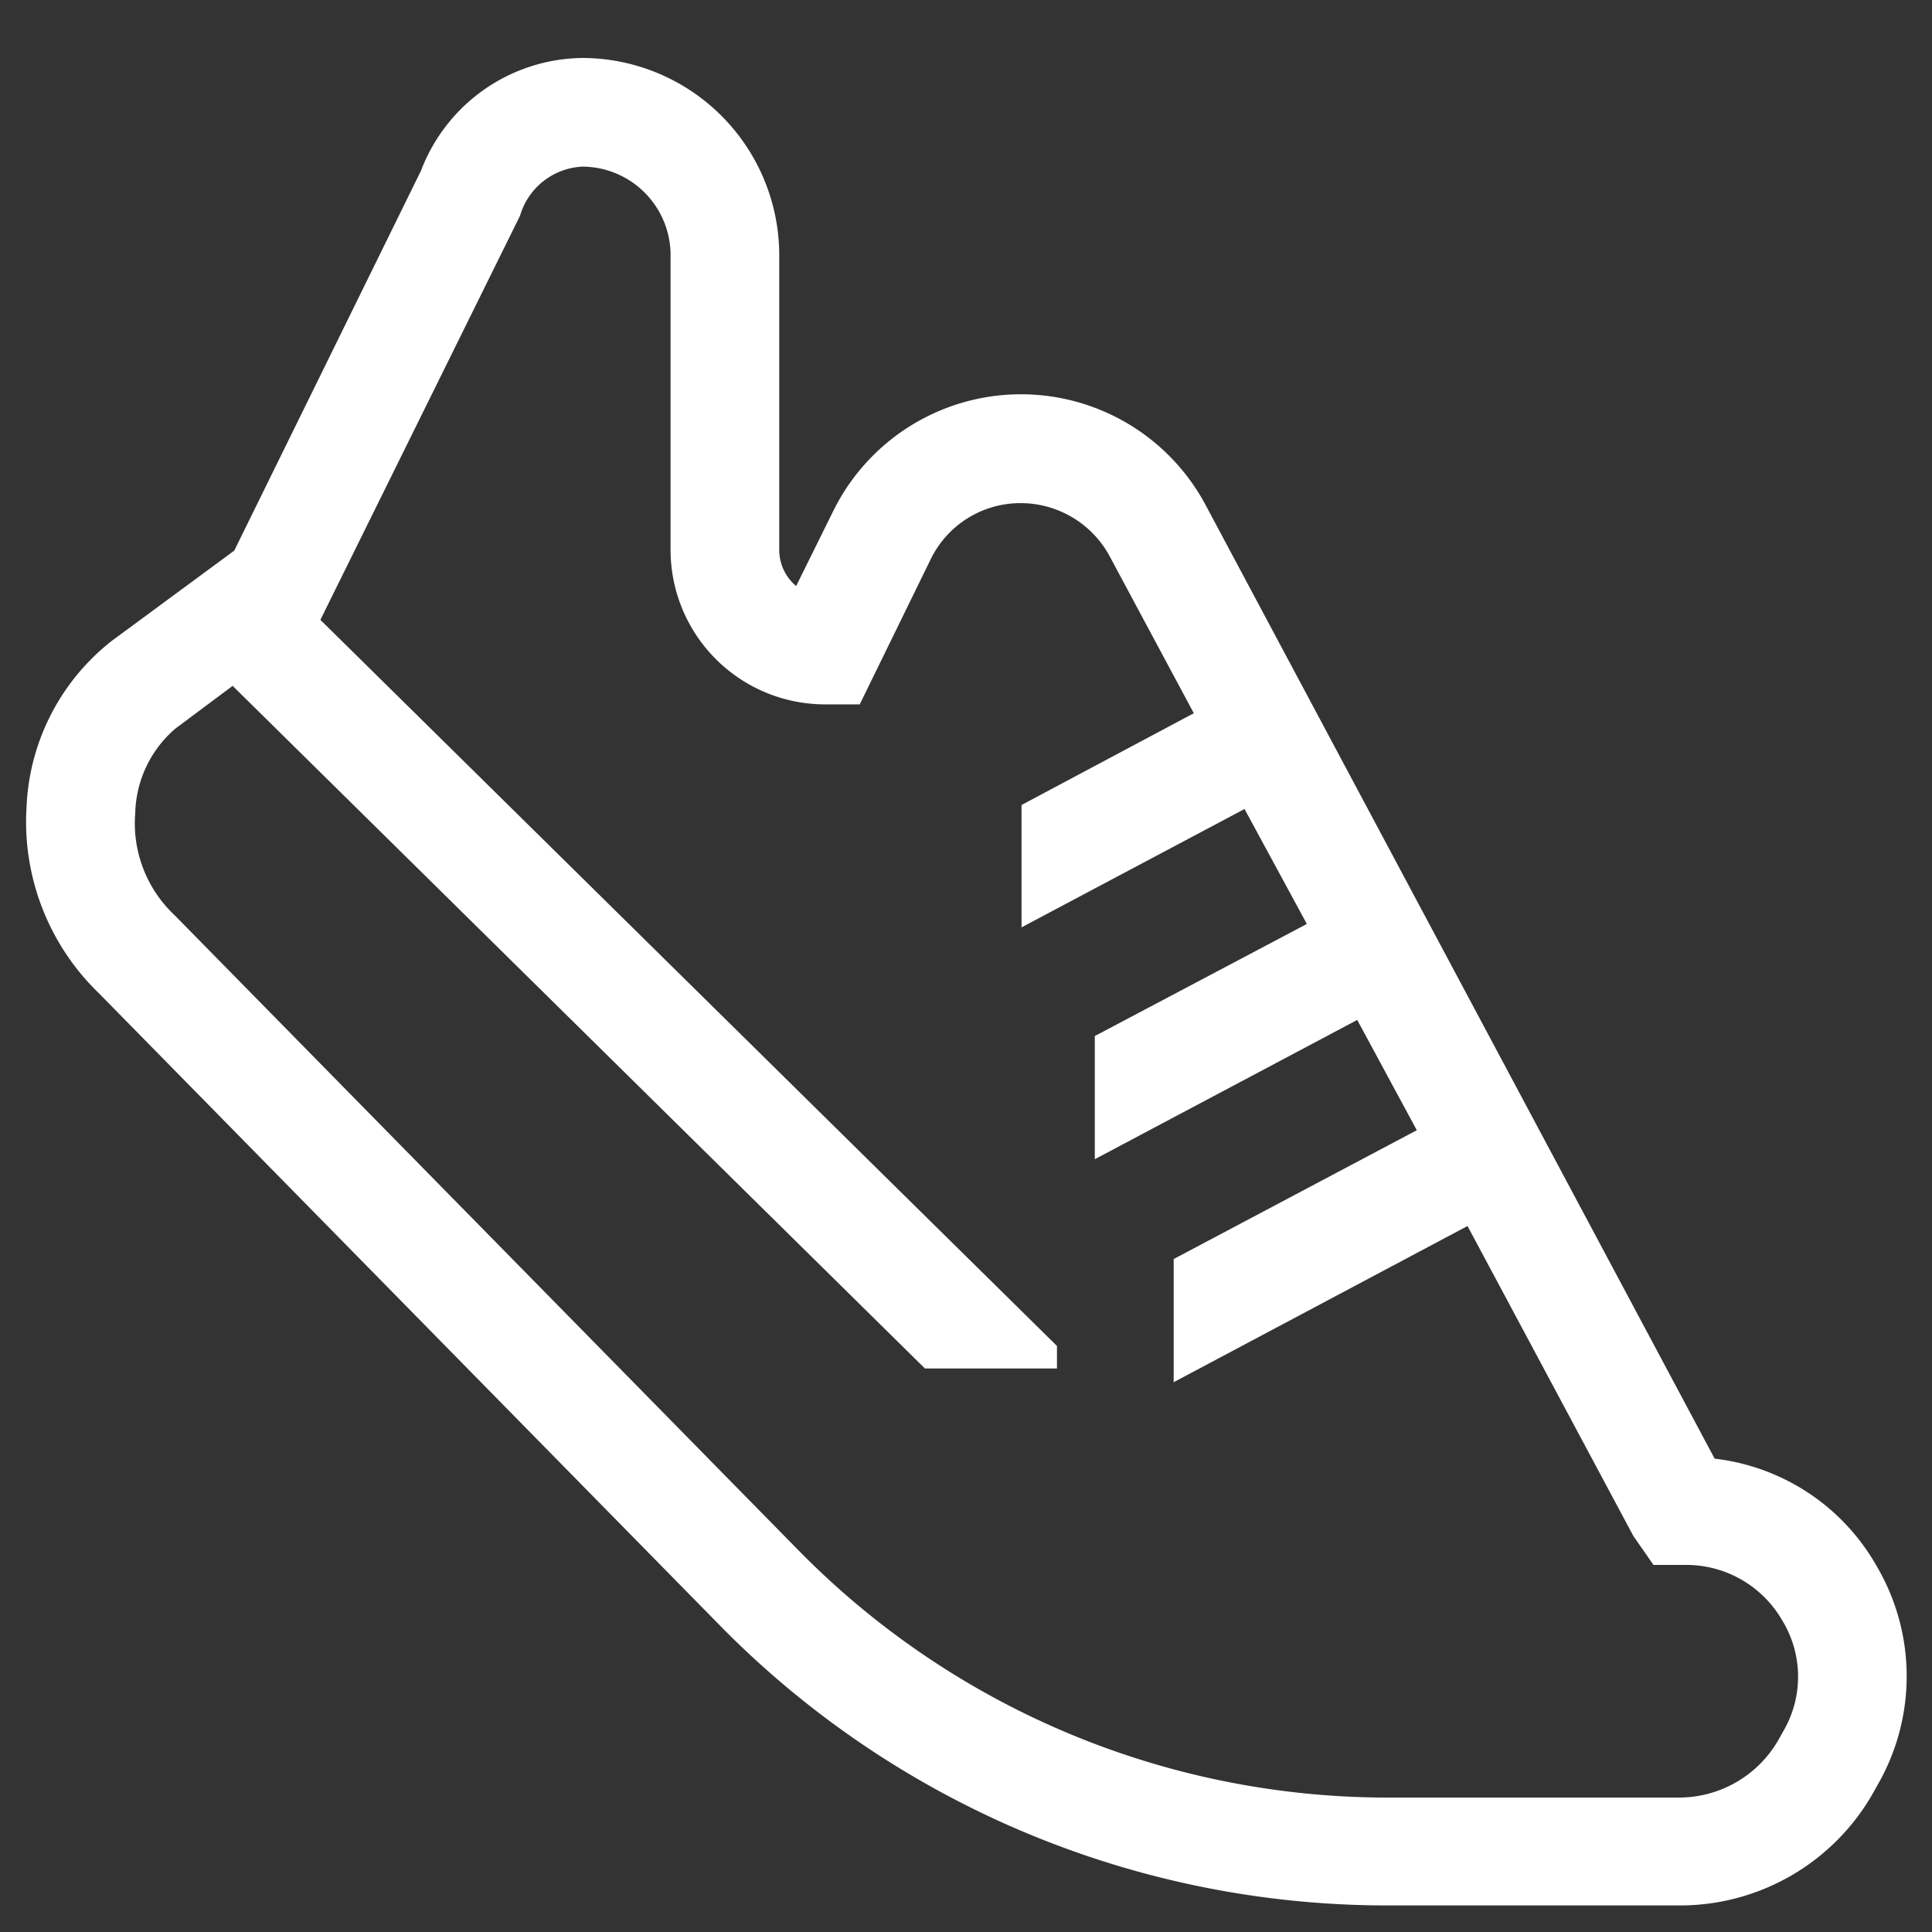
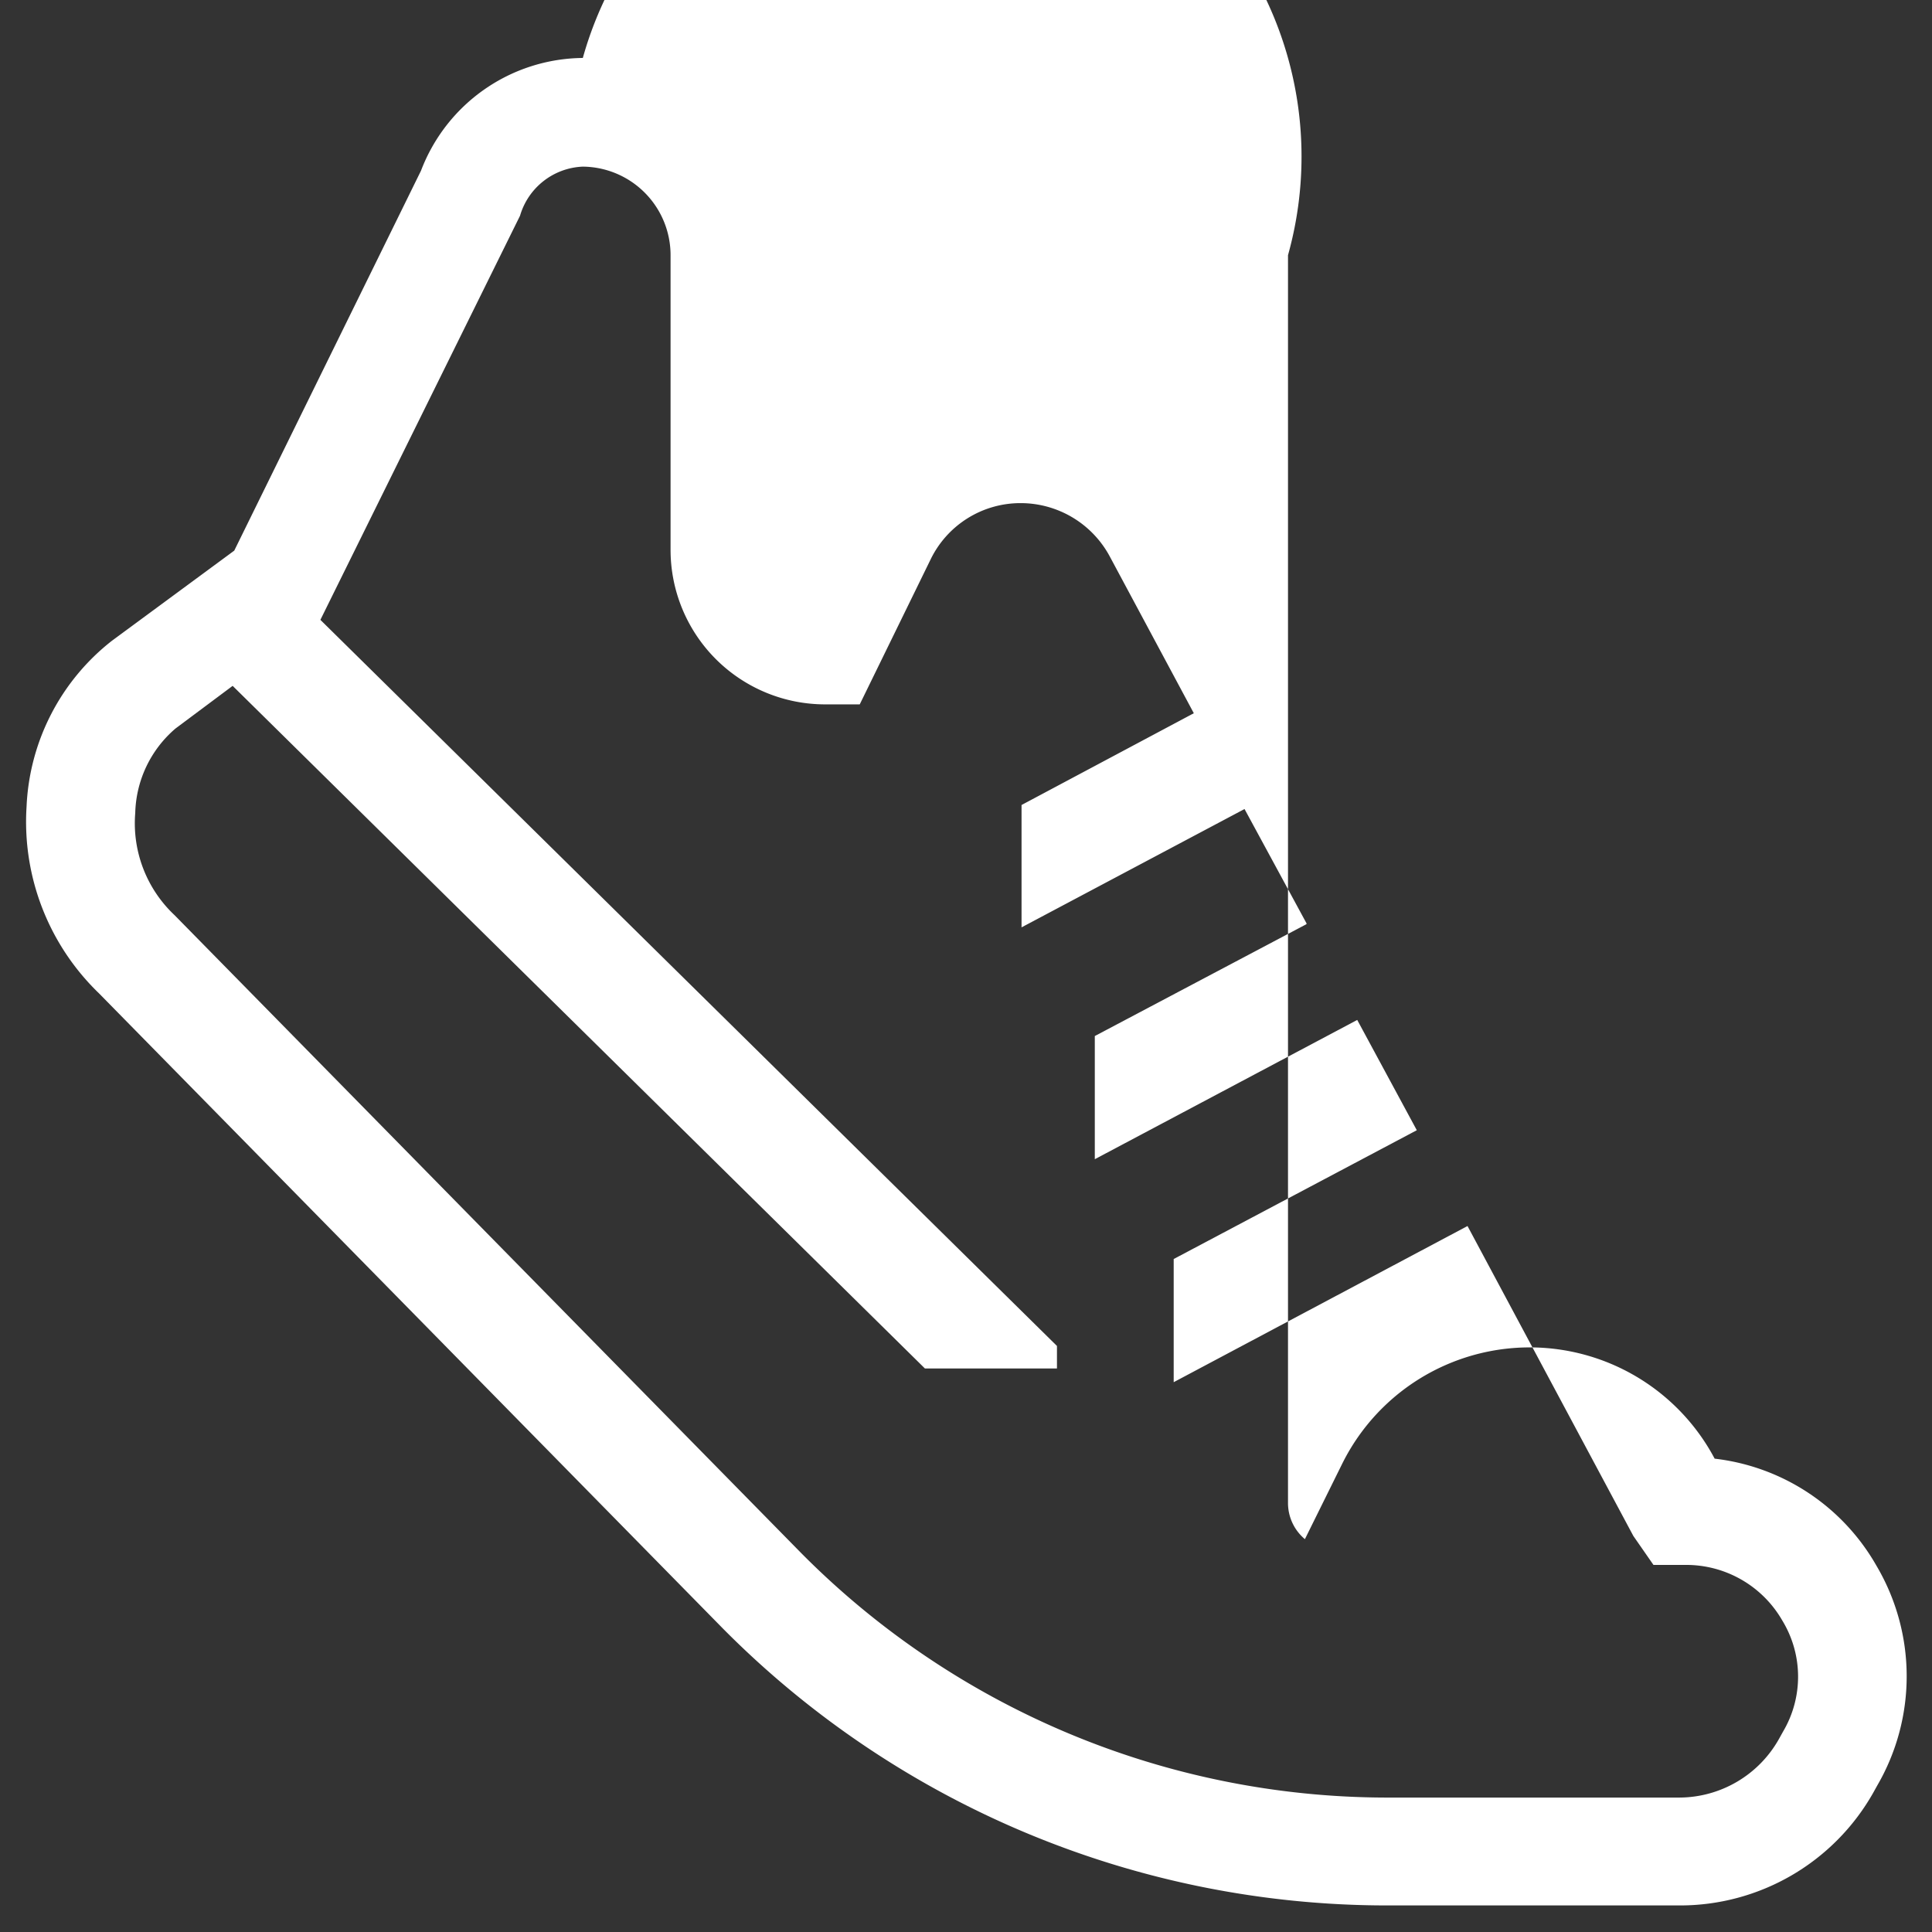
<svg xmlns="http://www.w3.org/2000/svg" width="24" height="24" fill="none">
  <rect width="100%" height="100%" fill="#333333" stroke="none" />
-   <path d="M21.3 18.12L14.98 6.28a2.6 2.6 0 0 0-4.63.07l-.46.93a.585.585 0 0 1-.21-.45V3.17A2.452 2.452 0 0 0 7.24.72a2.172 2.172 0 0 0-2.01 1.4L2.91 6.84 1.39 7.96a2.768 2.768 0 0 0-1.06 2.06 2.96 2.96 0 0 0 .9 2.32l7.76 7.9a11.62 11.62 0 0 0 8.22 3.43h3.65a2.757 2.757 0 0 0 2.41-1.4l.05-.09a2.7 2.7 0 0 0-.01-2.73 2.665 2.665 0 0 0-2.01-1.33zm.85 3.39l-.05.09a1.425 1.425 0 0 1-1.24.73h-3.65a10.257 10.257 0 0 1-7.26-3.04l-7.78-7.92a1.566 1.566 0 0 1-.49-1.27 1.426 1.426 0 0 1 .5-1.05l.71-.53 8.6 8.48h1.64v-.28L3.98 7.7l2.48-5.02a.848.848 0 0 1 .78-.61 1.1 1.1 0 0 1 1.09 1.1v3.66a1.92 1.92 0 0 0 1.92 1.92h.43l.88-1.8a1.24 1.24 0 0 1 1.12-.7 1.257 1.257 0 0 1 1.11.67l1.04 1.94L12.69 10v1.52l2.77-1.47.77 1.42v.01l-2.63 1.39v1.53l3.26-1.73.74 1.37-3.02 1.6v1.53l3.65-1.94 2.06 3.85.25.36h.4a1.376 1.376 0 0 1 1.2.69 1.34 1.34 0 0 1 .01 1.38z" fill="#fff" />
+   <path d="M21.3 18.12a2.6 2.6 0 0 0-4.63.07l-.46.93a.585.585 0 0 1-.21-.45V3.17A2.452 2.452 0 0 0 7.24.72a2.172 2.172 0 0 0-2.01 1.4L2.91 6.84 1.39 7.96a2.768 2.768 0 0 0-1.06 2.06 2.96 2.96 0 0 0 .9 2.32l7.76 7.9a11.62 11.62 0 0 0 8.22 3.43h3.65a2.757 2.757 0 0 0 2.41-1.4l.05-.09a2.7 2.7 0 0 0-.01-2.73 2.665 2.665 0 0 0-2.01-1.33zm.85 3.39l-.05.09a1.425 1.425 0 0 1-1.24.73h-3.65a10.257 10.257 0 0 1-7.26-3.04l-7.78-7.92a1.566 1.566 0 0 1-.49-1.27 1.426 1.426 0 0 1 .5-1.05l.71-.53 8.6 8.48h1.64v-.28L3.98 7.7l2.48-5.02a.848.848 0 0 1 .78-.61 1.1 1.1 0 0 1 1.09 1.1v3.66a1.92 1.92 0 0 0 1.92 1.92h.43l.88-1.8a1.24 1.24 0 0 1 1.12-.7 1.257 1.257 0 0 1 1.11.67l1.04 1.94L12.69 10v1.52l2.77-1.47.77 1.42v.01l-2.63 1.39v1.53l3.26-1.73.74 1.37-3.02 1.6v1.53l3.65-1.94 2.06 3.85.25.36h.4a1.376 1.376 0 0 1 1.2.69 1.34 1.34 0 0 1 .01 1.38z" fill="#fff" />
</svg>